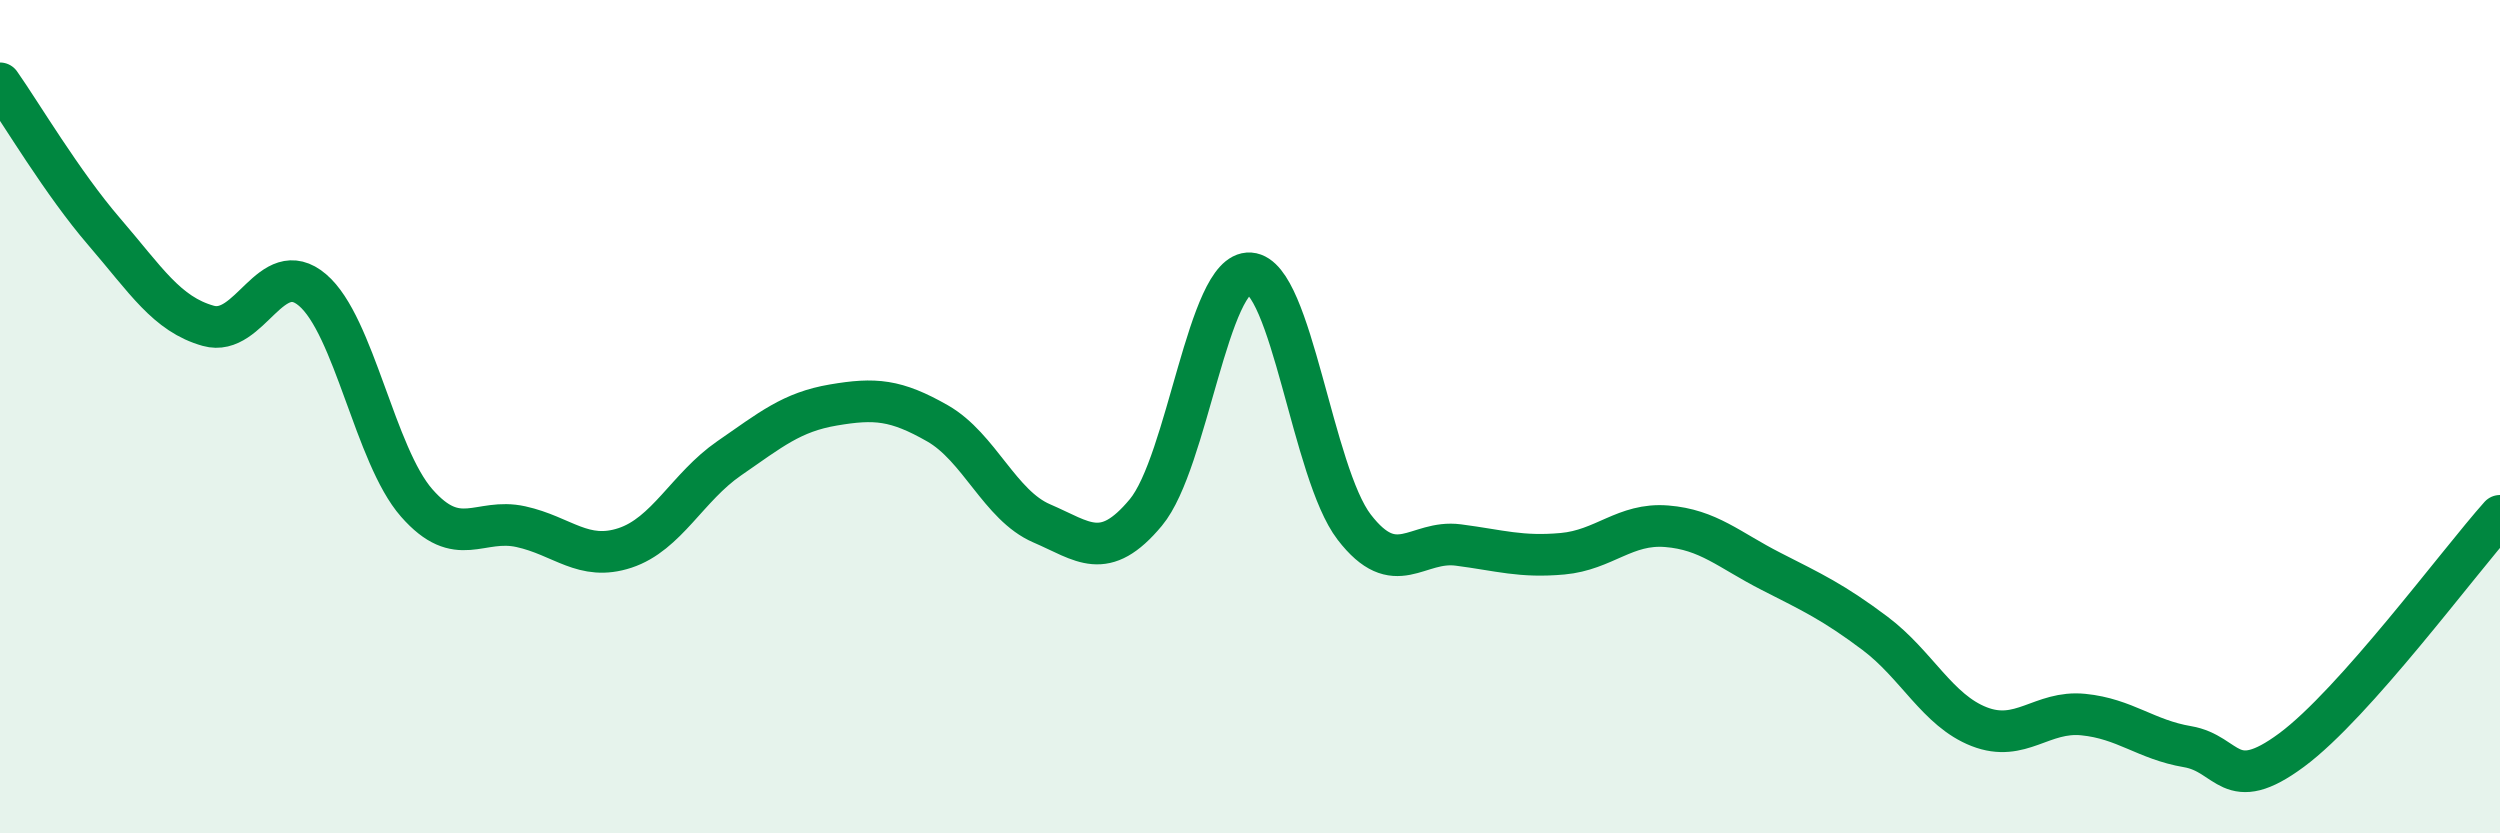
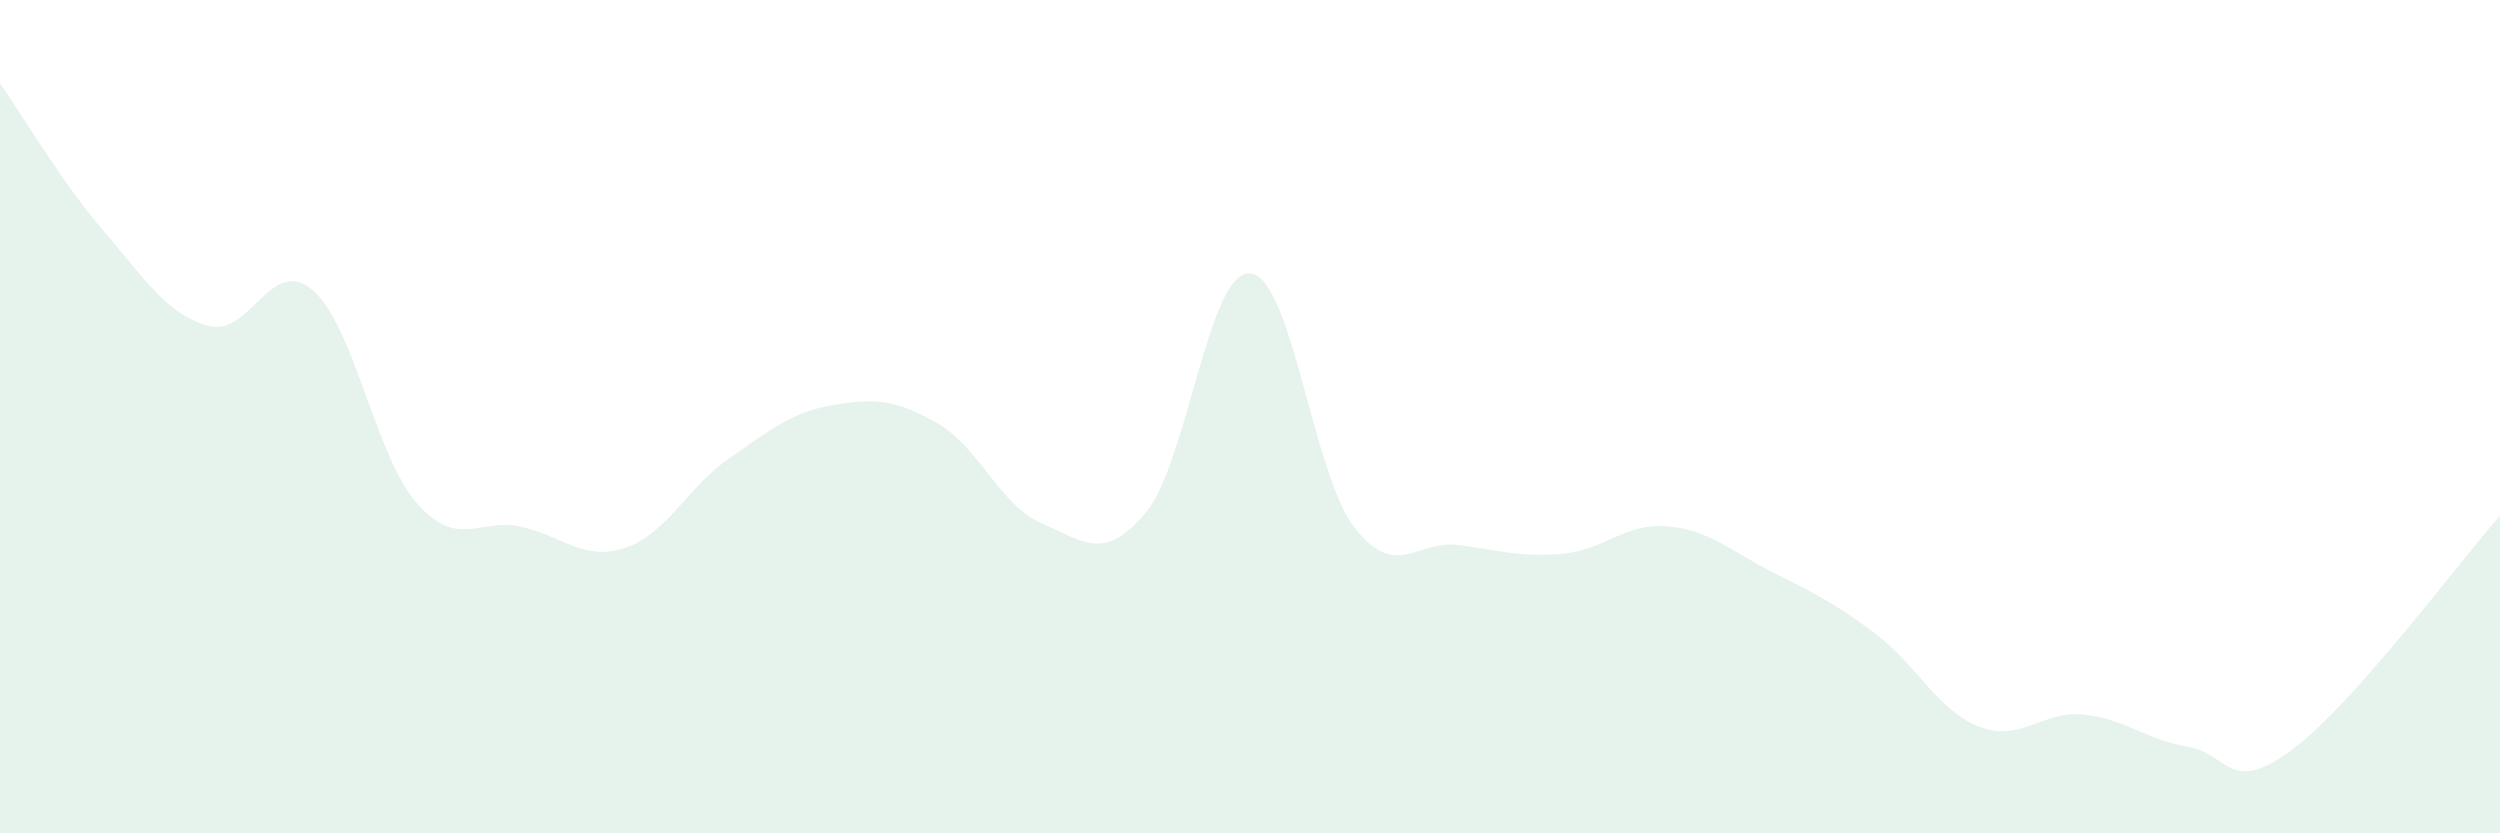
<svg xmlns="http://www.w3.org/2000/svg" width="60" height="20" viewBox="0 0 60 20">
  <path d="M 0,2 C 0.5,2.71 1.5,4.4 2.5,5.56 C 3.5,6.72 4,7.54 5,7.82 C 6,8.1 6.5,6.11 7.5,6.96 C 8.5,7.81 9,10.93 10,12.07 C 11,13.21 11.5,12.42 12.5,12.64 C 13.5,12.86 14,13.48 15,13.15 C 16,12.82 16.5,11.69 17.5,11 C 18.5,10.31 19,9.89 20,9.72 C 21,9.55 21.5,9.59 22.5,10.16 C 23.5,10.73 24,12.13 25,12.56 C 26,12.99 26.5,13.5 27.5,12.3 C 28.5,11.1 29,6.49 30,6.56 C 31,6.63 31.5,11.35 32.5,12.65 C 33.5,13.95 34,12.95 35,13.08 C 36,13.21 36.5,13.38 37.5,13.29 C 38.5,13.2 39,12.55 40,12.63 C 41,12.71 41.5,13.2 42.5,13.71 C 43.5,14.22 44,14.45 45,15.2 C 46,15.95 46.5,17.05 47.5,17.44 C 48.5,17.83 49,17.05 50,17.15 C 51,17.25 51.5,17.75 52.5,17.92 C 53.5,18.09 53.5,19.11 55,18 C 56.5,16.89 59,13.5 60,12.38L60 20L0 20Z" fill="#008740" opacity="0.1" stroke-linecap="round" stroke-linejoin="round" />
-   <path d="M 0,2 C 0.5,2.71 1.5,4.4 2.5,5.56 C 3.5,6.72 4,7.54 5,7.82 C 6,8.1 6.5,6.11 7.5,6.96 C 8.5,7.81 9,10.93 10,12.07 C 11,13.21 11.5,12.42 12.5,12.64 C 13.5,12.86 14,13.48 15,13.15 C 16,12.82 16.5,11.69 17.5,11 C 18.5,10.31 19,9.89 20,9.72 C 21,9.55 21.5,9.59 22.5,10.16 C 23.5,10.73 24,12.13 25,12.56 C 26,12.99 26.5,13.5 27.5,12.3 C 28.5,11.1 29,6.49 30,6.56 C 31,6.63 31.5,11.35 32.5,12.65 C 33.5,13.95 34,12.95 35,13.08 C 36,13.21 36.5,13.38 37.5,13.29 C 38.5,13.2 39,12.55 40,12.63 C 41,12.71 41.5,13.2 42.5,13.71 C 43.5,14.22 44,14.45 45,15.2 C 46,15.95 46.5,17.05 47.5,17.44 C 48.5,17.83 49,17.05 50,17.15 C 51,17.25 51.5,17.75 52.5,17.92 C 53.5,18.09 53.5,19.11 55,18 C 56.5,16.89 59,13.5 60,12.38" stroke="#008740" stroke-width="1" fill="none" stroke-linecap="round" stroke-linejoin="round" />
</svg>